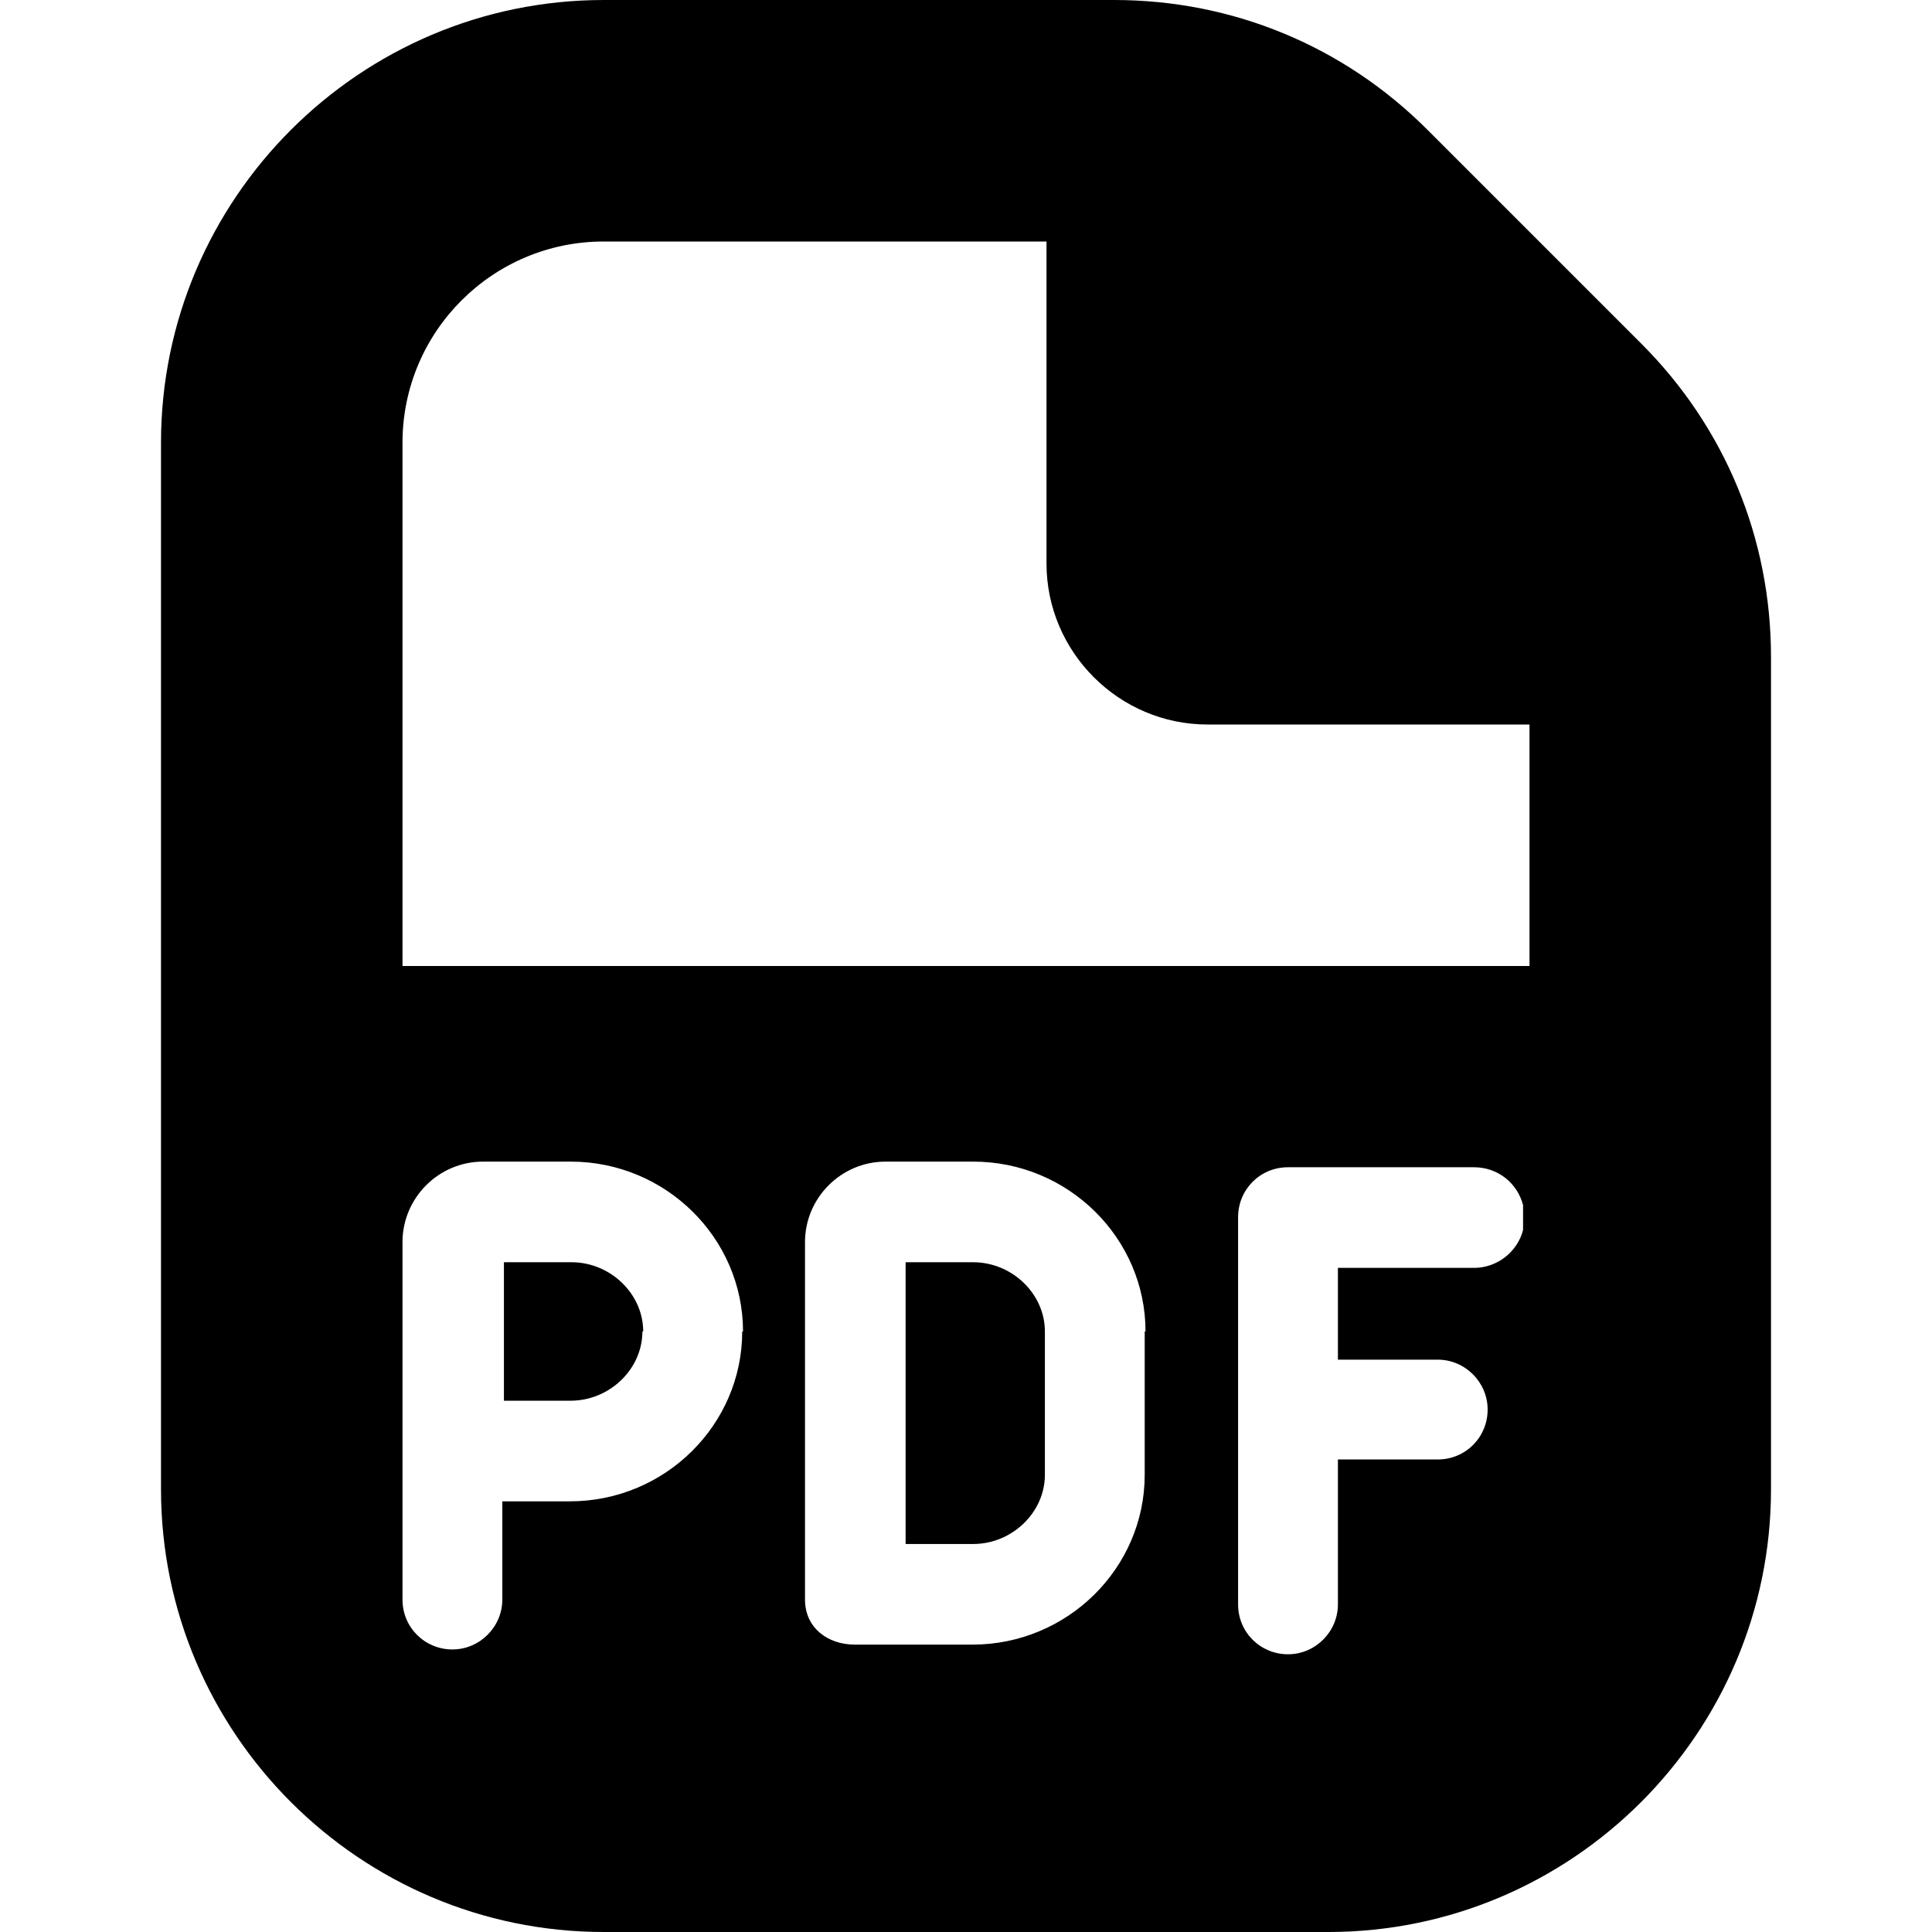
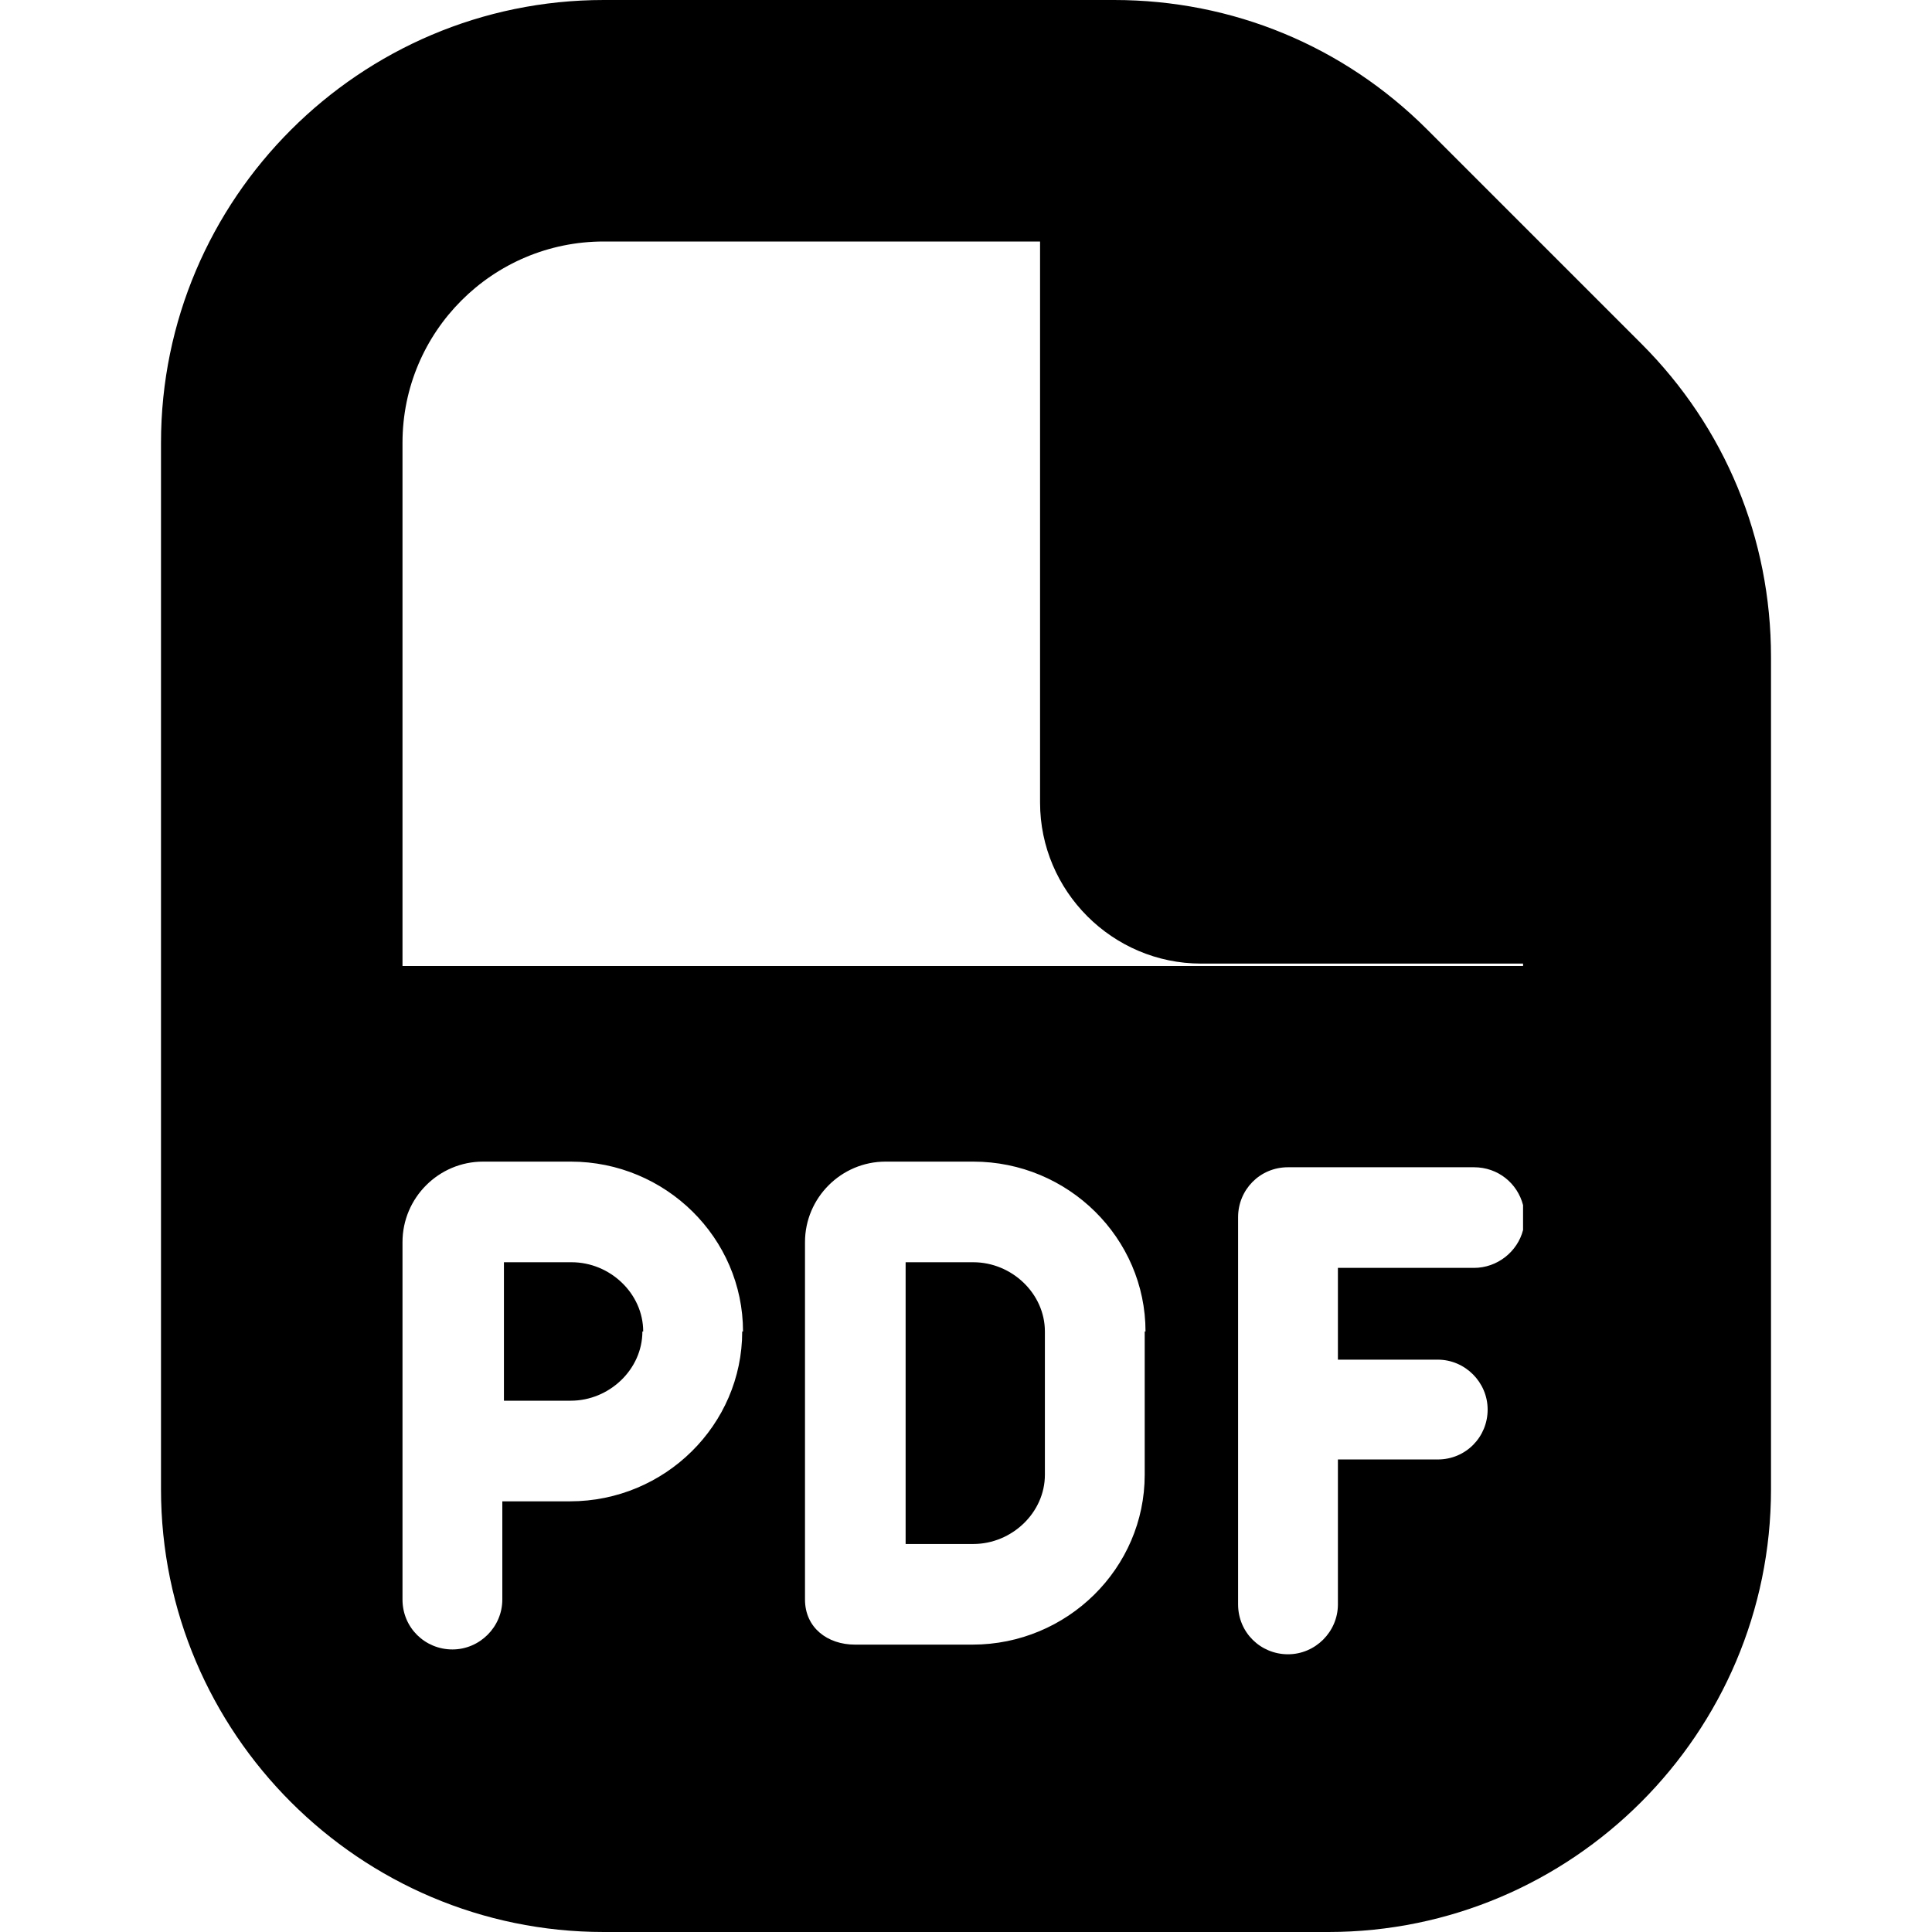
<svg xmlns="http://www.w3.org/2000/svg" id="Layer_1" data-name="Layer 1" viewBox="0 0 24 24" width="512" height="512">
-   <path d="M7.98,16.54c0,.47-.41,.86-.89,.86h-.83s0-1.72,0-1.72h.84c.48,0,.89,.39,.89,.86Zm4.11-.86h-.84v3.5s.84,0,.84,0c.48,0,.89-.39,.89-.86v-1.78c0-.47-.41-.86-.89-.86Zm9.91-7.52v10.34c0,3.03-2.47,5.5-5.5,5.5H7.5c-3.03,0-5.5-2.47-5.5-5.5V5.5C2,2.47,4.47,0,7.5,0h6.34c1.47,0,2.85,.57,3.89,1.61l2.66,2.66c1.04,1.04,1.61,2.42,1.61,3.89Zm-12.77,8.38c0-1.16-.96-2.11-2.14-2.11h-1.09c-.55,0-1,.45-1,1v4.44c0,.35,.28,.62,.62,.62s.62-.28,.62-.62v-1.22h.84c1.18,0,2.14-.95,2.14-2.11Zm5,0c0-1.16-.96-2.11-2.14-2.11h-1.09c-.55,0-1,.45-1,1v4.44c0,.35,.28,.56,.62,.56s1.46,0,1.46,0c1.18,0,2.14-.95,2.14-2.11v-1.78Zm4.69-1.57c-.07-.27-.31-.47-.61-.47h-2.31c-.35,0-.62,.28-.62,.62v4.81c0,.35,.28,.62,.62,.62s.62-.28,.62-.62v-1.8h1.24c.35,0,.62-.28,.62-.62s-.28-.62-.62-.62h-1.24v-1.14h1.69c.29,0,.54-.2,.61-.47v-.3Zm.08-2.97v-3h-4c-1.1,0-2-.9-2-2V3H7.5c-1.38,0-2.5,1.12-2.5,2.5v6.5h14Z" />
+   <path d="M7.98,16.54c0,.47-.41,.86-.89,.86h-.83s0-1.72,0-1.72h.84c.48,0,.89,.39,.89,.86Zm4.11-.86h-.84v3.5s.84,0,.84,0c.48,0,.89-.39,.89-.86v-1.78c0-.47-.41-.86-.89-.86Zm9.91-7.52v10.34c0,3.03-2.47,5.5-5.5,5.5H7.5c-3.03,0-5.5-2.47-5.5-5.5V5.5C2,2.47,4.47,0,7.5,0h6.34c1.47,0,2.85,.57,3.89,1.61l2.66,2.66c1.04,1.04,1.61,2.42,1.61,3.89Zm-12.77,8.38c0-1.16-.96-2.11-2.14-2.11h-1.09c-.55,0-1,.45-1,1v4.44c0,.35,.28,.62,.62,.62s.62-.28,.62-.62v-1.22h.84c1.18,0,2.14-.95,2.14-2.11Zm5,0c0-1.16-.96-2.11-2.14-2.11h-1.09c-.55,0-1,.45-1,1v4.44c0,.35,.28,.56,.62,.56s1.46,0,1.46,0c1.18,0,2.14-.95,2.14-2.11v-1.78Zm4.69-1.57c-.07-.27-.31-.47-.61-.47h-2.31c-.35,0-.62,.28-.62,.62v4.81c0,.35,.28,.62,.62,.62s.62-.28,.62-.62v-1.8h1.24c.35,0,.62-.28,.62-.62s-.28-.62-.62-.62h-1.24v-1.14h1.69c.29,0,.54-.2,.61-.47v-.3Zv-3h-4c-1.1,0-2-.9-2-2V3H7.5c-1.38,0-2.5,1.12-2.5,2.5v6.5h14Z" />
</svg>